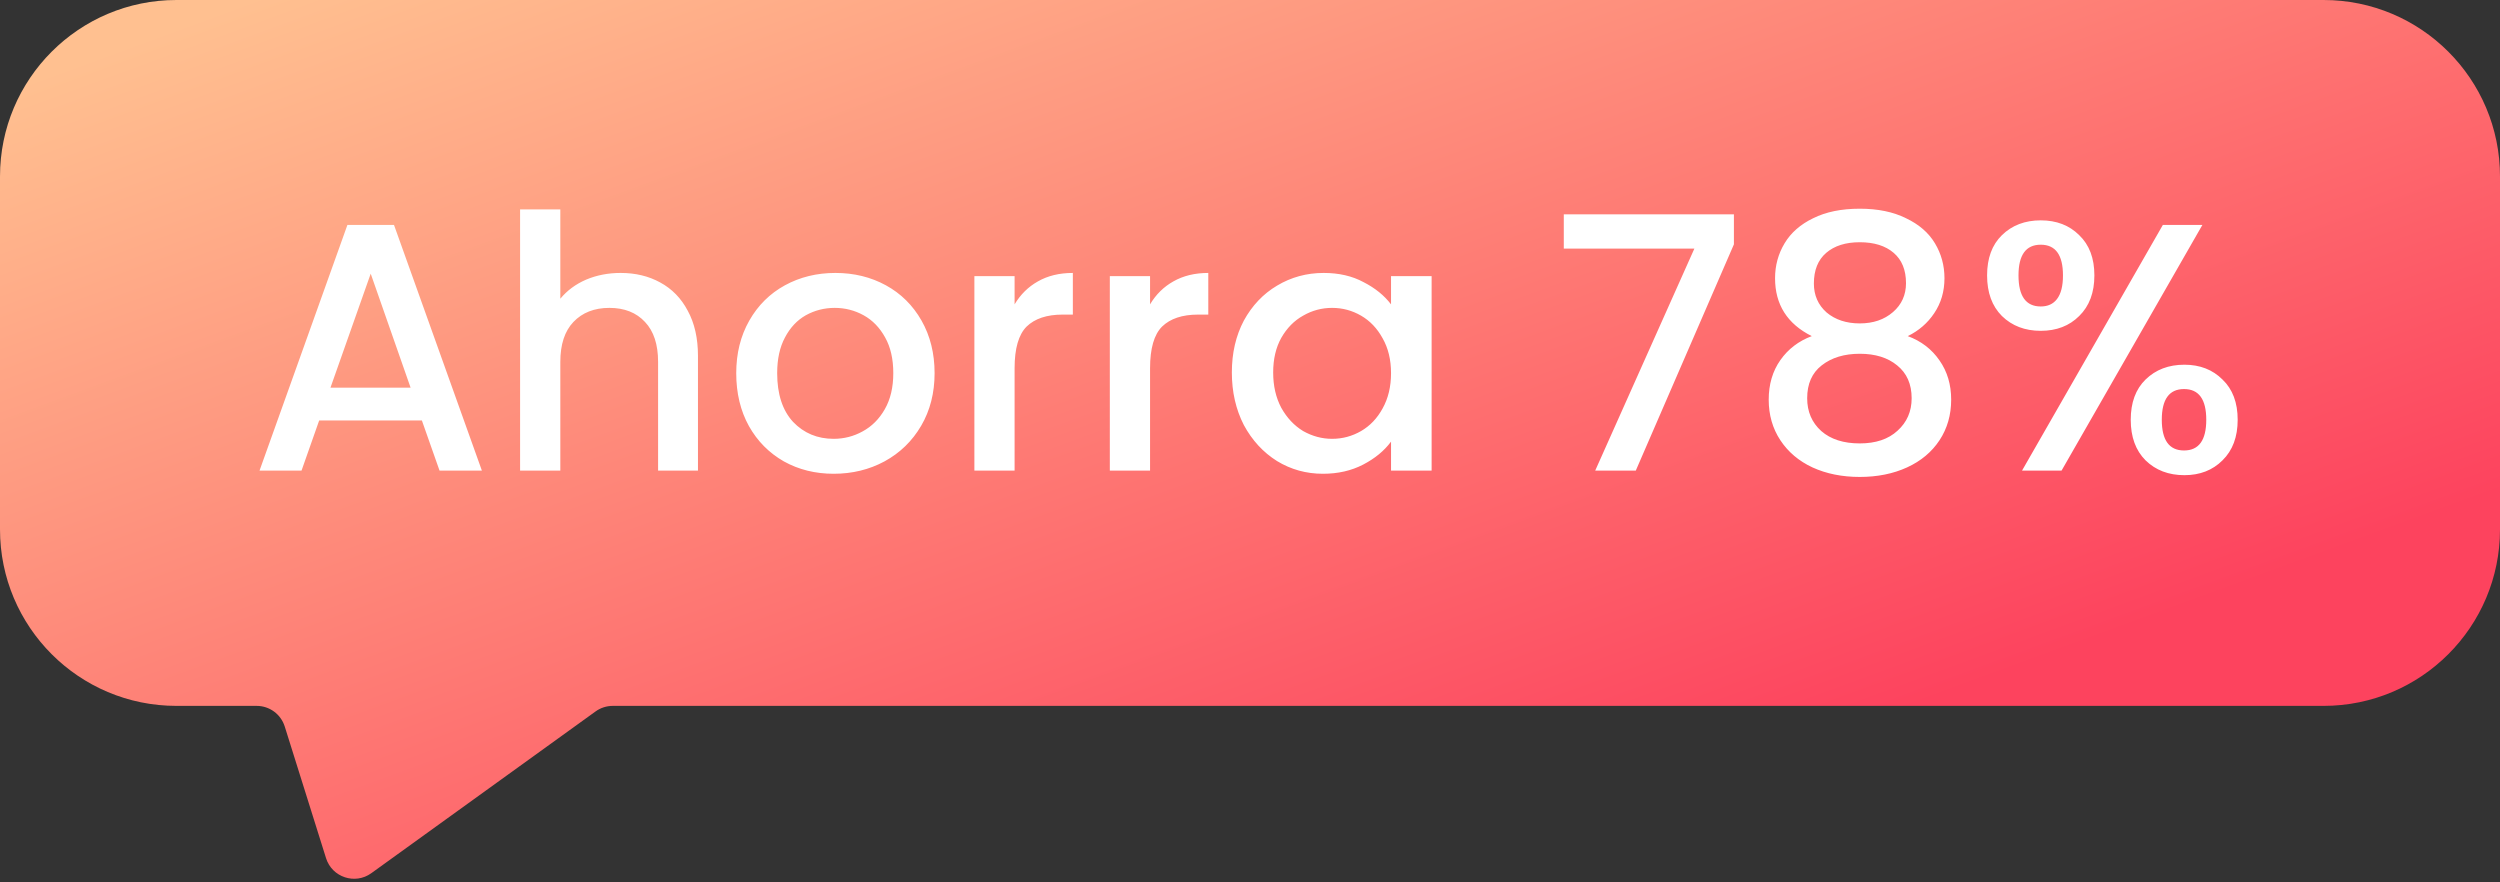
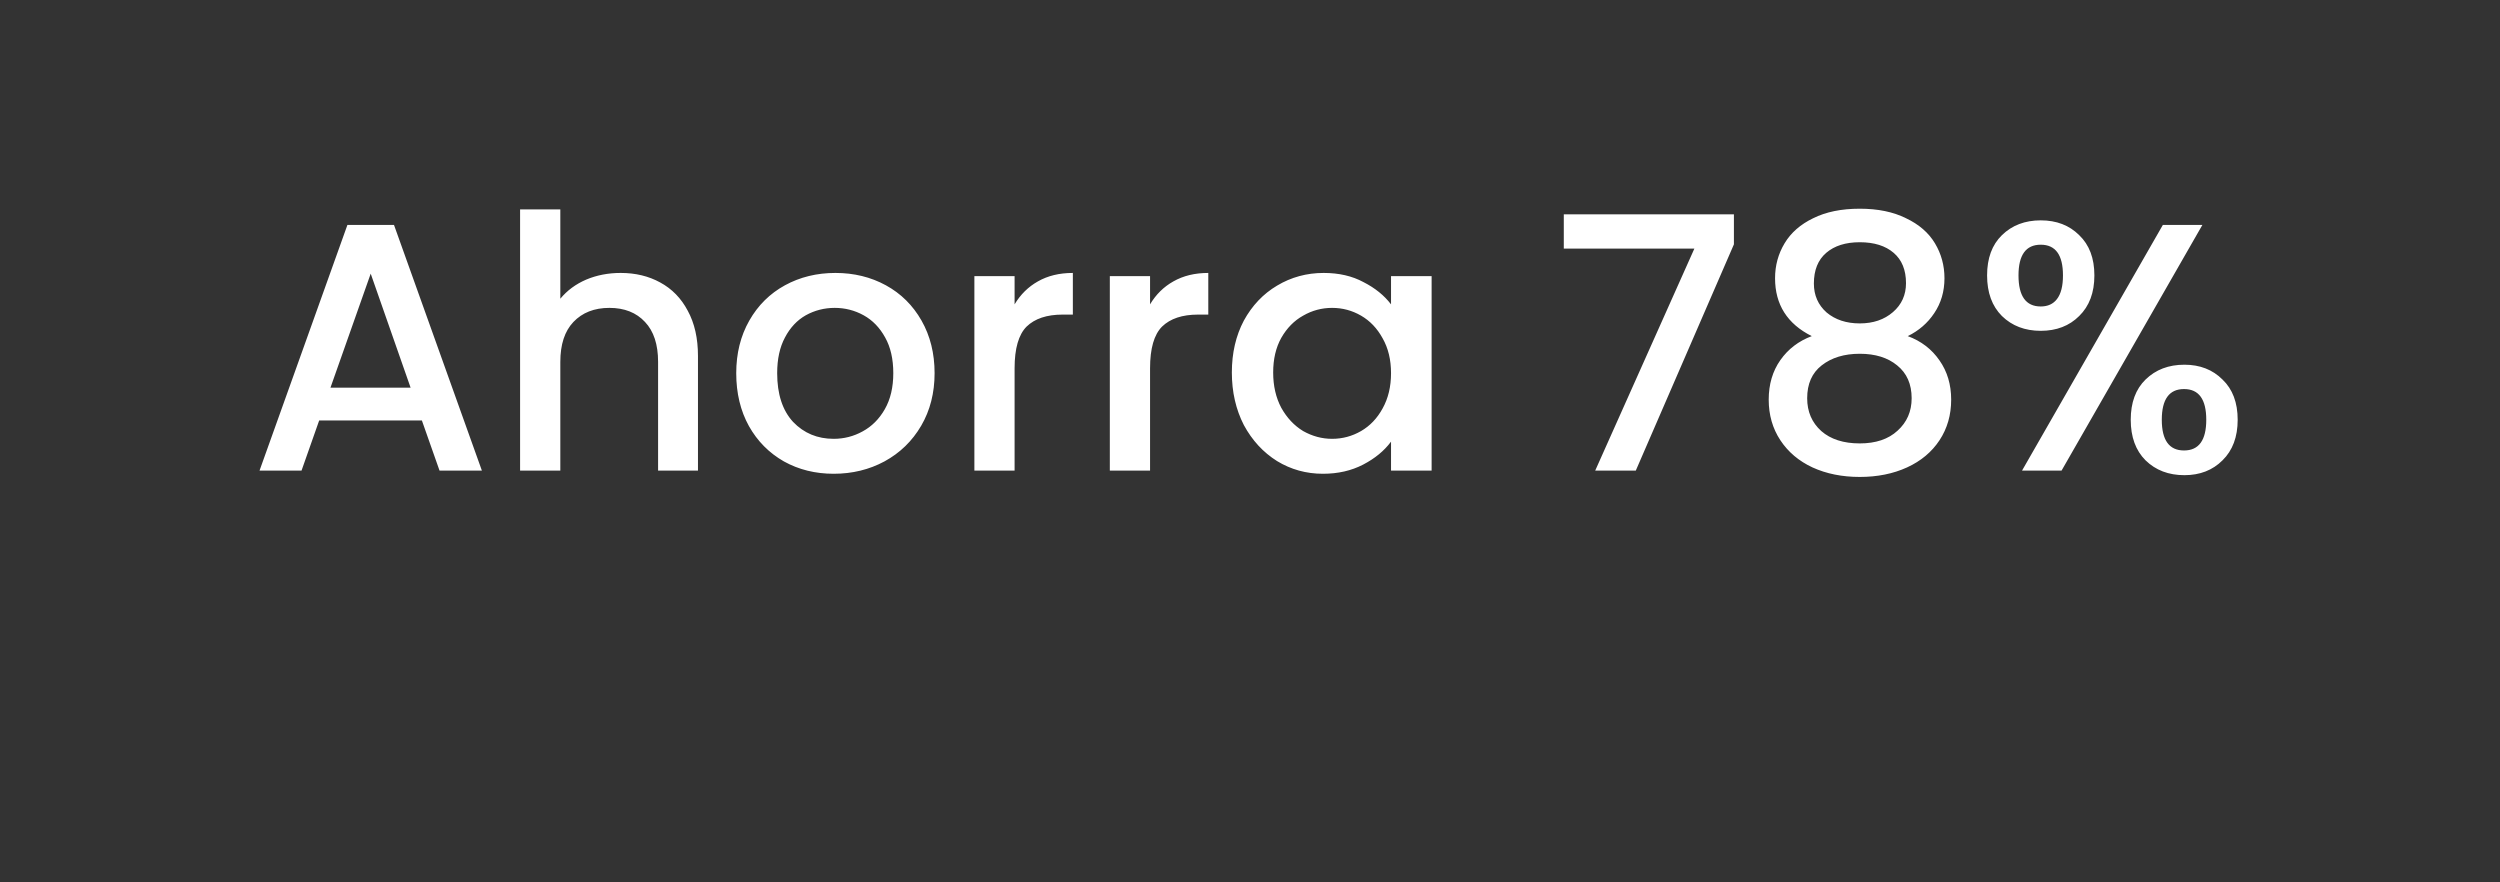
<svg xmlns="http://www.w3.org/2000/svg" width="85" height="30" viewBox="0 0 85 30" fill="none">
  <rect x="0" y="0" width="85" height="30" fill="#333333" stroke="none" />
-   <path d="M79 0C82.314 0 85 2.686 85 6V18C85 21.314 82.314 24 79 24H20.834C20.624 24 20.419 24.066 20.249 24.189L12.624 29.689C12.071 30.088 11.289 29.828 11.085 29.177L9.681 24.701C9.55 24.284 9.164 24 8.727 24H6C2.686 24 0 21.314 0 18V6C0 2.686 2.686 1.48984e-07 6 0H79Z" fill="url(#paint0_linear_12040_95268)" />
  <path d="M14.344 14.296H10.852L10.252 16H8.824L11.812 7.648H13.396L16.384 16H14.944L14.344 14.296ZM13.96 13.18L12.604 9.304L11.236 13.18H13.96ZM21.103 9.28C21.607 9.28 22.055 9.388 22.447 9.604C22.847 9.82 23.159 10.14 23.383 10.564C23.615 10.988 23.731 11.5 23.731 12.1V16H22.375V12.304C22.375 11.712 22.227 11.26 21.931 10.948C21.635 10.628 21.231 10.468 20.719 10.468C20.207 10.468 19.799 10.628 19.495 10.948C19.199 11.26 19.051 11.712 19.051 12.304V16H17.683V7.12H19.051V10.156C19.283 9.876 19.575 9.66 19.927 9.508C20.287 9.356 20.679 9.28 21.103 9.28ZM28.344 16.108C27.72 16.108 27.156 15.968 26.652 15.688C26.148 15.4 25.752 15 25.464 14.488C25.176 13.968 25.032 13.368 25.032 12.688C25.032 12.016 25.18 11.42 25.476 10.9C25.772 10.38 26.176 9.98 26.688 9.7C27.2 9.42 27.772 9.28 28.404 9.28C29.036 9.28 29.608 9.42 30.12 9.7C30.632 9.98 31.036 10.38 31.332 10.9C31.628 11.42 31.776 12.016 31.776 12.688C31.776 13.36 31.624 13.956 31.32 14.476C31.016 14.996 30.6 15.4 30.072 15.688C29.552 15.968 28.976 16.108 28.344 16.108ZM28.344 14.92C28.696 14.92 29.024 14.836 29.328 14.668C29.64 14.5 29.892 14.248 30.084 13.912C30.276 13.576 30.372 13.168 30.372 12.688C30.372 12.208 30.28 11.804 30.096 11.476C29.912 11.14 29.668 10.888 29.364 10.72C29.06 10.552 28.732 10.468 28.38 10.468C28.028 10.468 27.7 10.552 27.396 10.72C27.1 10.888 26.864 11.14 26.688 11.476C26.512 11.804 26.424 12.208 26.424 12.688C26.424 13.4 26.604 13.952 26.964 14.344C27.332 14.728 27.792 14.92 28.344 14.92ZM34.496 10.348C34.697 10.012 34.961 9.752 35.288 9.568C35.624 9.376 36.02 9.28 36.477 9.28V10.696H36.129C35.593 10.696 35.184 10.832 34.904 11.104C34.633 11.376 34.496 11.848 34.496 12.52V16H33.129V9.388H34.496V10.348ZM39.102 10.348C39.302 10.012 39.566 9.752 39.894 9.568C40.23 9.376 40.626 9.28 41.082 9.28V10.696H40.734C40.198 10.696 39.79 10.832 39.51 11.104C39.238 11.376 39.102 11.848 39.102 12.52V16H37.734V9.388H39.102V10.348ZM41.883 12.664C41.883 12 42.02 11.412 42.291 10.9C42.572 10.388 42.947 9.992 43.419 9.712C43.9 9.424 44.428 9.28 45.004 9.28C45.523 9.28 45.975 9.384 46.359 9.592C46.752 9.792 47.063 10.044 47.295 10.348V9.388H48.675V16H47.295V15.016C47.063 15.328 46.748 15.588 46.347 15.796C45.947 16.004 45.492 16.108 44.98 16.108C44.411 16.108 43.892 15.964 43.419 15.676C42.947 15.38 42.572 14.972 42.291 14.452C42.02 13.924 41.883 13.328 41.883 12.664ZM47.295 12.688C47.295 12.232 47.2 11.836 47.008 11.5C46.824 11.164 46.58 10.908 46.276 10.732C45.971 10.556 45.644 10.468 45.291 10.468C44.94 10.468 44.611 10.556 44.307 10.732C44.004 10.9 43.755 11.152 43.563 11.488C43.38 11.816 43.288 12.208 43.288 12.664C43.288 13.12 43.38 13.52 43.563 13.864C43.755 14.208 44.004 14.472 44.307 14.656C44.62 14.832 44.947 14.92 45.291 14.92C45.644 14.92 45.971 14.832 46.276 14.656C46.58 14.48 46.824 14.224 47.008 13.888C47.2 13.544 47.295 13.144 47.295 12.688ZM58.953 8.308L55.617 16H54.237L57.609 8.452H53.169V7.288H58.953V8.308ZM61.6 11.428C60.768 11.012 60.352 10.356 60.352 9.46C60.352 9.028 60.46 8.632 60.676 8.272C60.892 7.912 61.216 7.628 61.648 7.42C62.08 7.204 62.608 7.096 63.232 7.096C63.848 7.096 64.372 7.204 64.804 7.42C65.244 7.628 65.572 7.912 65.788 8.272C66.004 8.632 66.112 9.028 66.112 9.46C66.112 9.908 65.996 10.304 65.764 10.648C65.54 10.984 65.24 11.244 64.864 11.428C65.32 11.596 65.68 11.872 65.944 12.256C66.208 12.632 66.34 13.076 66.34 13.588C66.34 14.108 66.208 14.568 65.944 14.968C65.68 15.368 65.312 15.676 64.84 15.892C64.368 16.108 63.832 16.216 63.232 16.216C62.632 16.216 62.096 16.108 61.624 15.892C61.16 15.676 60.796 15.368 60.532 14.968C60.268 14.568 60.136 14.108 60.136 13.588C60.136 13.068 60.268 12.62 60.532 12.244C60.796 11.868 61.152 11.596 61.6 11.428ZM64.804 9.628C64.804 9.18 64.664 8.836 64.384 8.596C64.104 8.356 63.72 8.236 63.232 8.236C62.752 8.236 62.372 8.356 62.092 8.596C61.812 8.836 61.672 9.184 61.672 9.64C61.672 10.04 61.816 10.368 62.104 10.624C62.4 10.872 62.776 10.996 63.232 10.996C63.688 10.996 64.064 10.868 64.36 10.612C64.656 10.356 64.804 10.028 64.804 9.628ZM63.232 12.028C62.704 12.028 62.272 12.16 61.936 12.424C61.608 12.68 61.444 13.052 61.444 13.54C61.444 13.996 61.604 14.368 61.924 14.656C62.244 14.936 62.68 15.076 63.232 15.076C63.776 15.076 64.204 14.932 64.516 14.644C64.836 14.356 64.996 13.988 64.996 13.54C64.996 13.06 64.832 12.688 64.504 12.424C64.184 12.16 63.76 12.028 63.232 12.028ZM67.561 9.364C67.561 8.78 67.729 8.324 68.065 7.996C68.409 7.66 68.849 7.492 69.385 7.492C69.921 7.492 70.357 7.66 70.693 7.996C71.037 8.324 71.209 8.78 71.209 9.364C71.209 9.948 71.037 10.408 70.693 10.744C70.357 11.08 69.921 11.248 69.385 11.248C68.849 11.248 68.409 11.08 68.065 10.744C67.729 10.408 67.561 9.948 67.561 9.364ZM74.881 7.648L70.093 16H68.749L73.537 7.648H74.881ZM69.385 8.32C68.881 8.32 68.629 8.668 68.629 9.364C68.629 10.068 68.881 10.42 69.385 10.42C69.625 10.42 69.809 10.336 69.937 10.168C70.073 9.992 70.141 9.724 70.141 9.364C70.141 8.668 69.889 8.32 69.385 8.32ZM72.445 14.272C72.445 13.688 72.613 13.232 72.949 12.904C73.293 12.568 73.733 12.4 74.269 12.4C74.797 12.4 75.229 12.568 75.565 12.904C75.909 13.232 76.081 13.688 76.081 14.272C76.081 14.856 75.909 15.316 75.565 15.652C75.229 15.988 74.797 16.156 74.269 16.156C73.733 16.156 73.293 15.988 72.949 15.652C72.613 15.316 72.445 14.856 72.445 14.272ZM74.257 13.228C73.753 13.228 73.501 13.576 73.501 14.272C73.501 14.968 73.753 15.316 74.257 15.316C74.761 15.316 75.013 14.968 75.013 14.272C75.013 13.576 74.761 13.228 74.257 13.228Z" fill="white" />
  <defs>
    <linearGradient id="paint0_linear_12040_95268" x1="27.5" y1="-7" x2="42" y2="32.5" gradientUnits="userSpaceOnUse">
      <stop stop-color="#FFC090" />
      <stop offset="1" stop-color="#FD435E" />
    </linearGradient>
  </defs>
</svg>